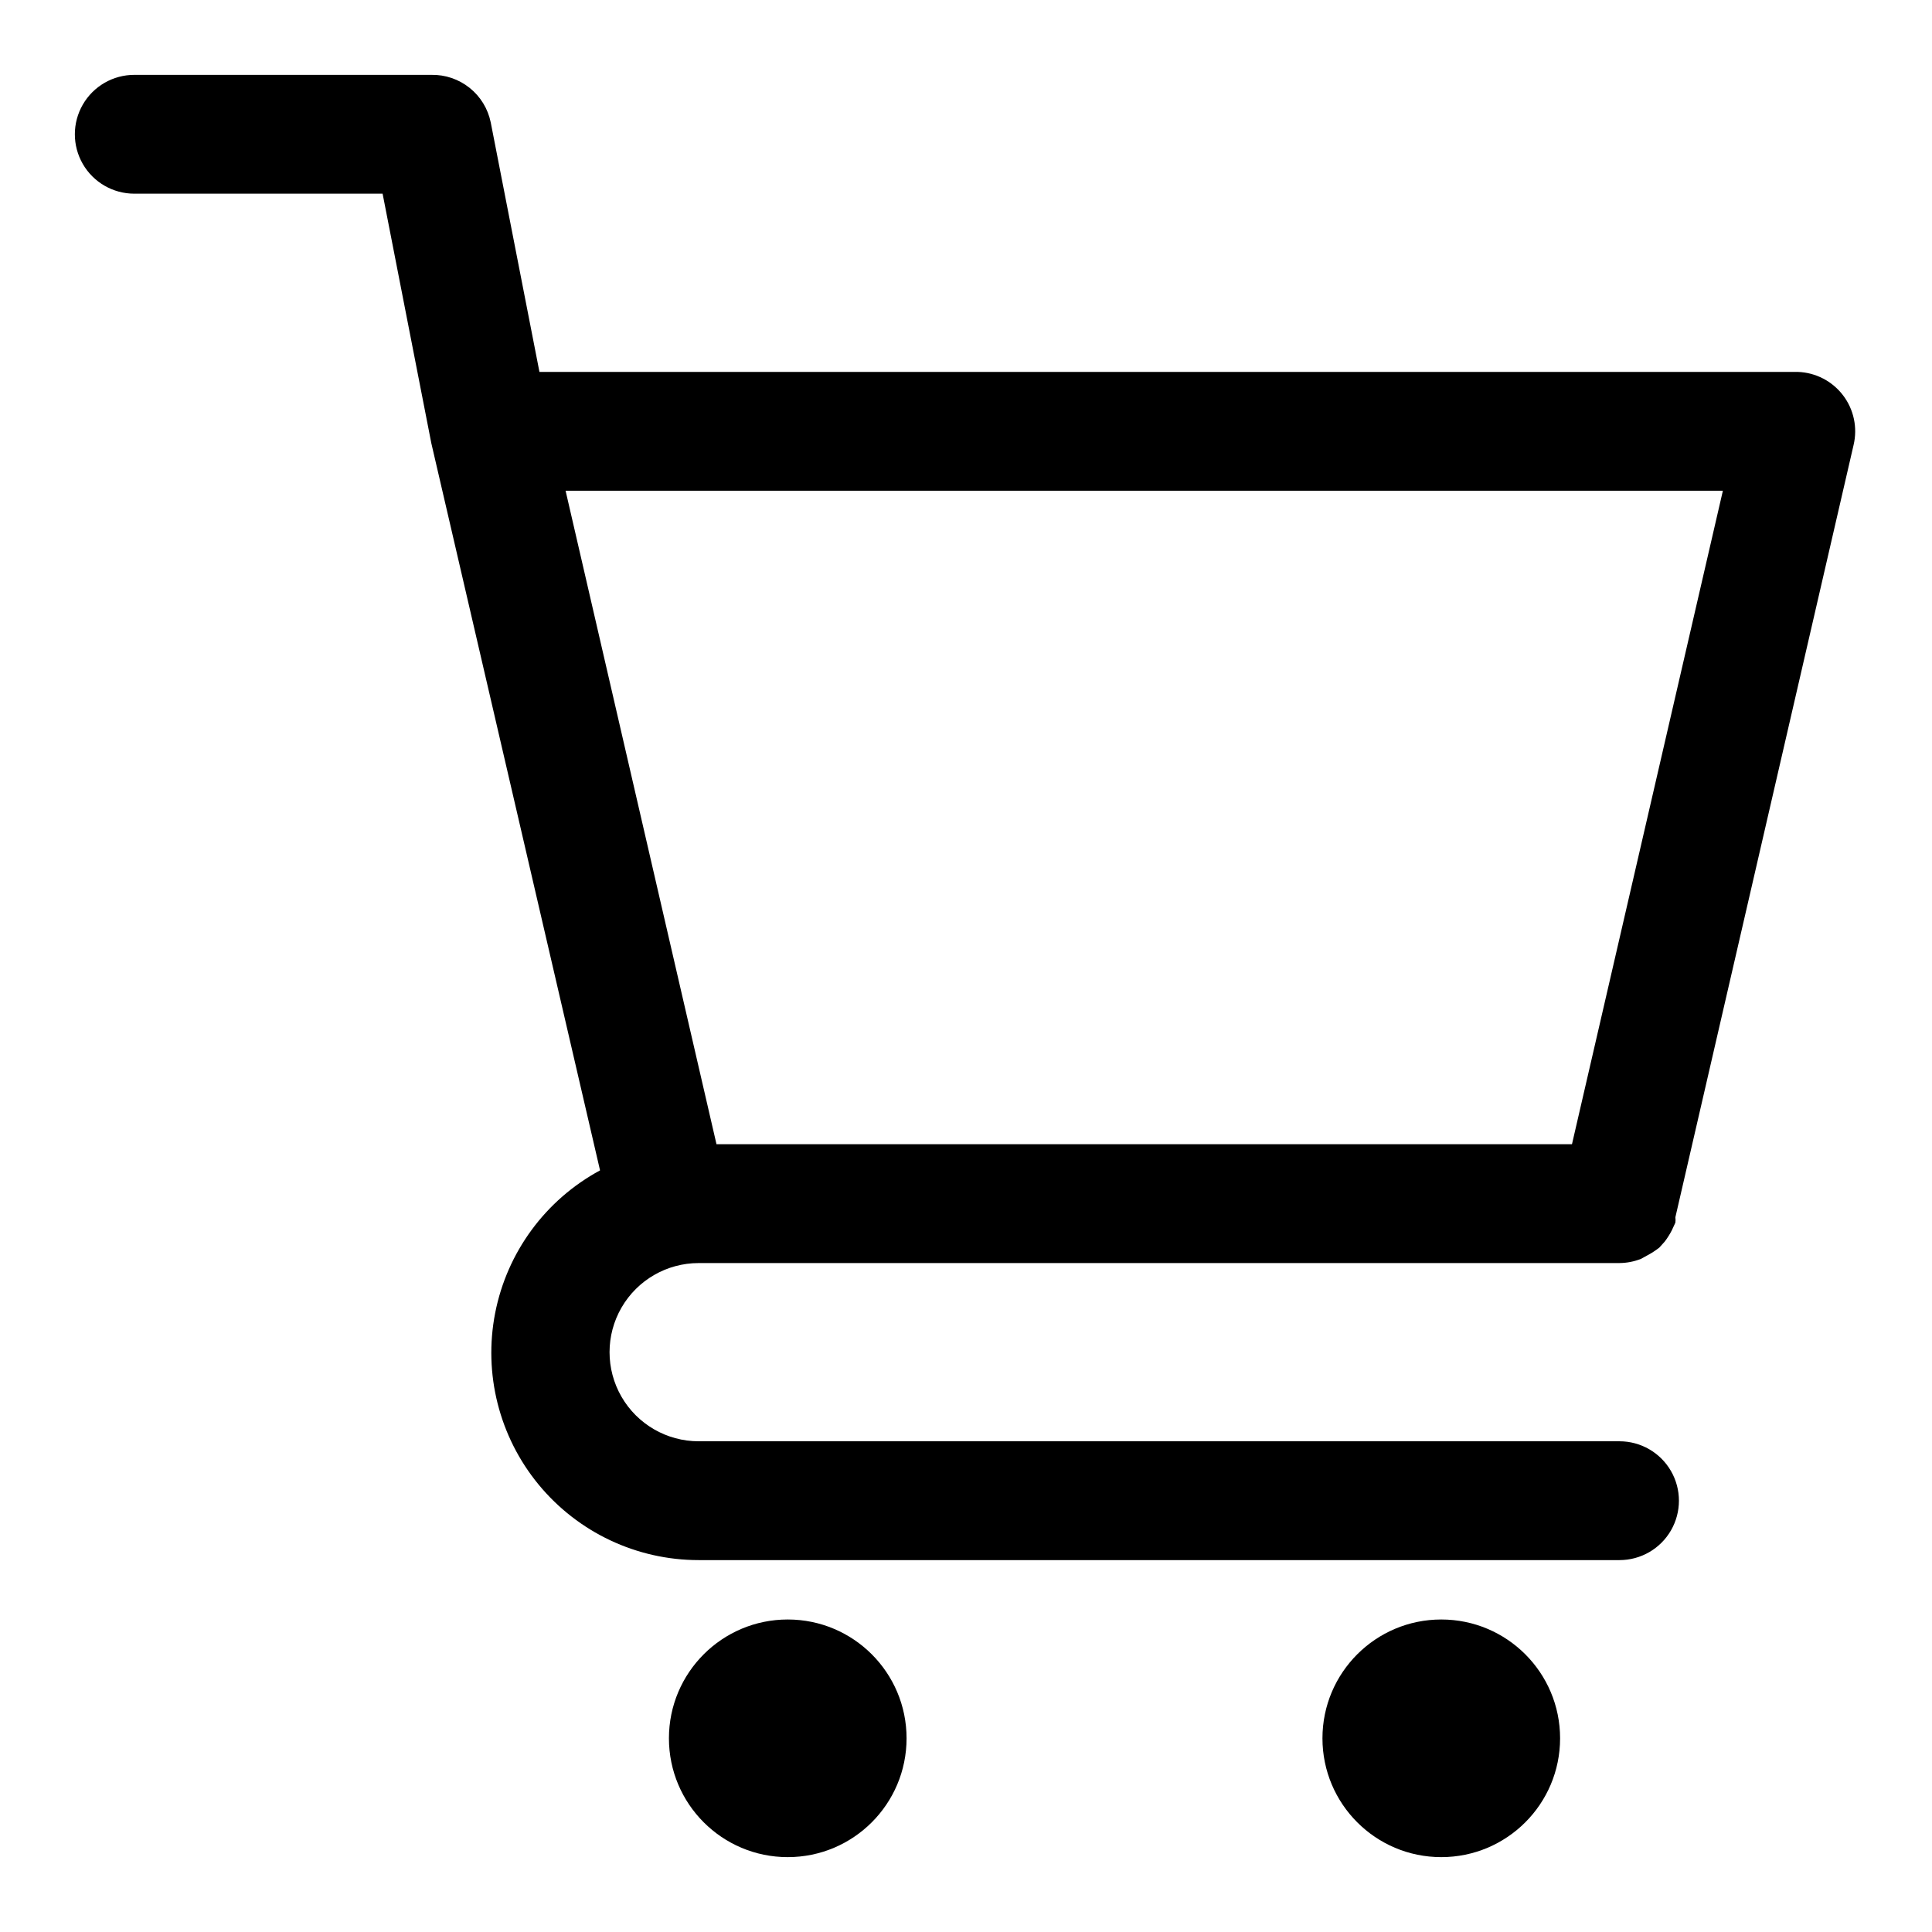
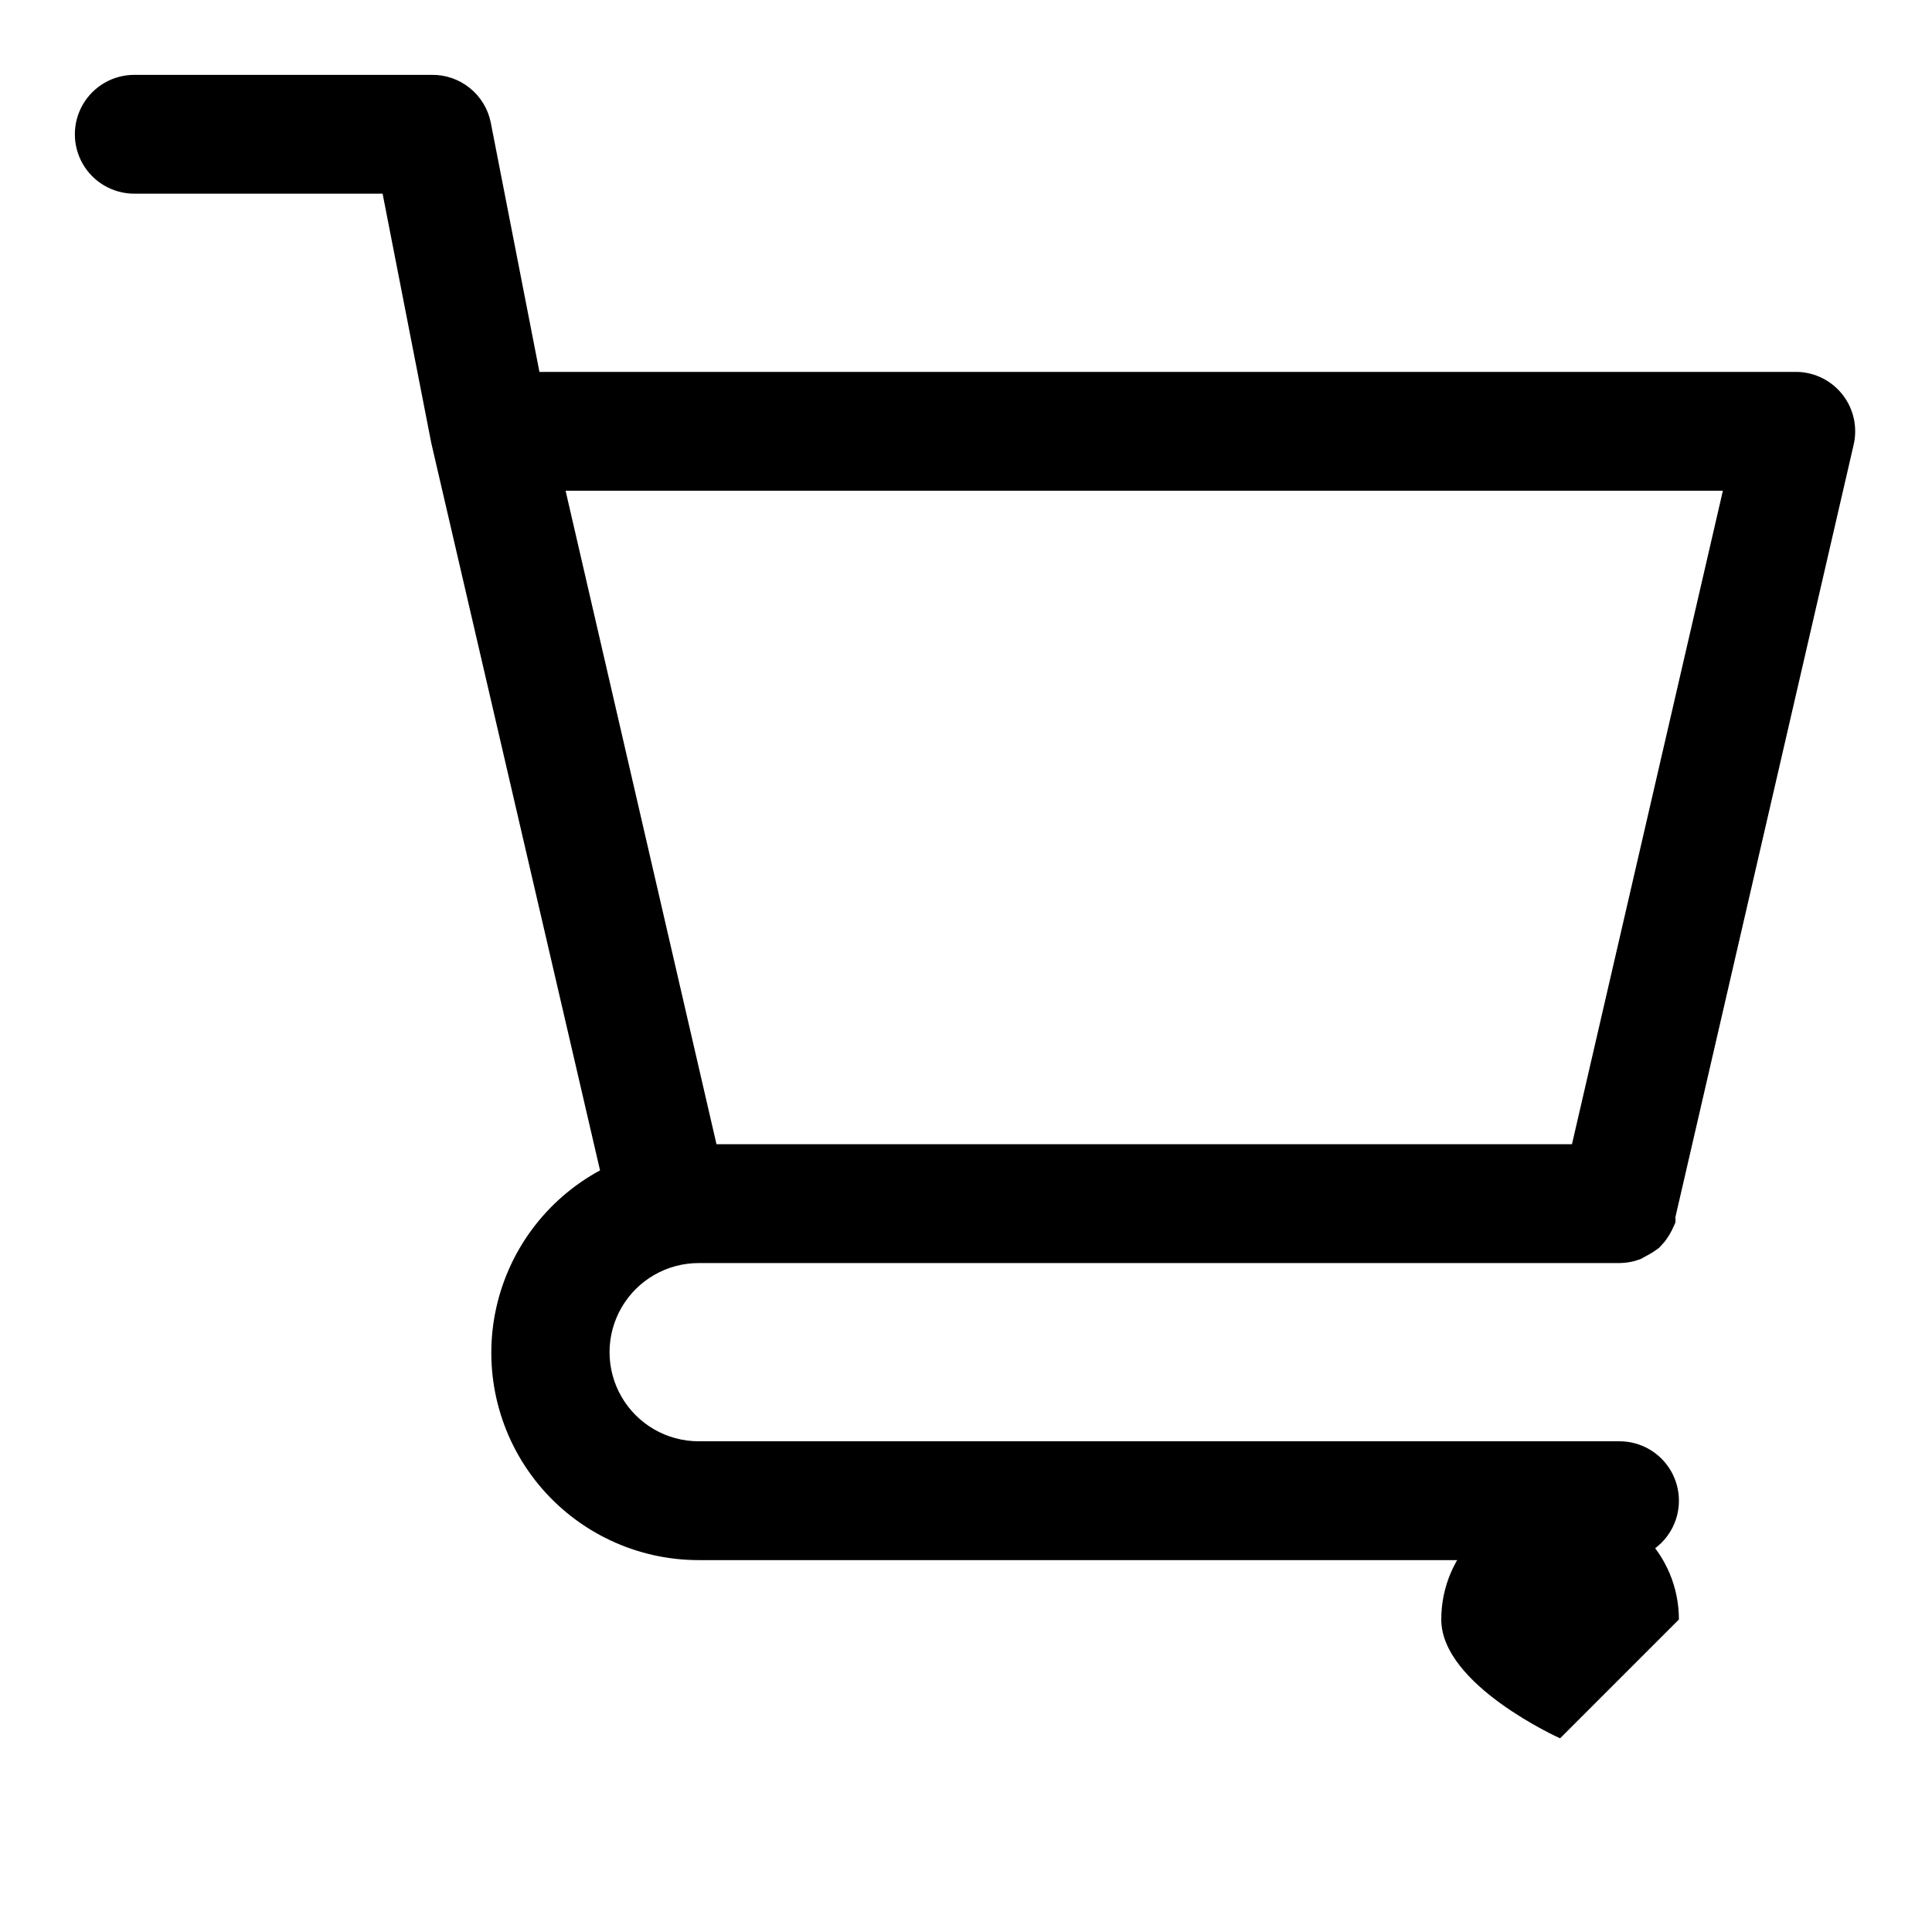
<svg xmlns="http://www.w3.org/2000/svg" fill="#000000" width="800px" height="800px" version="1.1" viewBox="144 144 512 512">
  <g>
    <path d="m329.15 478.72h244.04c1.941-0.016 3.863-0.387 5.668-1.102l1.73-0.945c1.109-0.59 2.16-1.273 3.148-2.047l1.418-1.574c0.719-0.938 1.352-1.938 1.891-2.992l0.945-2.047c0.066-0.469 0.066-0.945 0-1.414l47.23-204.67v-0.004c1.09-4.594 0.059-9.438-2.812-13.188-2.867-3.754-7.266-6.019-11.988-6.176h-333.46l-12.91-66.125c-0.738-3.609-2.715-6.848-5.594-9.148-2.875-2.301-6.469-3.523-10.152-3.449h-78.719c-5.625 0-10.824 3.004-13.637 7.875-2.812 4.871-2.812 10.871 0 15.742s8.012 7.871 13.637 7.871h65.809l12.91 66.125 44.715 192.71c-14.445 7.812-24.641 21.672-27.793 37.789-3.152 16.117 1.07 32.797 11.508 45.473s26 20.023 42.418 20.02h244.04c5.625 0 10.82-3 13.633-7.871s2.812-10.871 0-15.742c-2.812-4.871-8.008-7.875-13.633-7.875h-244.04c-8.434 0-16.23-4.5-20.449-11.805-4.219-7.309-4.219-16.312 0-23.617 4.219-7.309 12.016-11.809 20.449-11.809zm271.43-204.67-39.992 173.18h-226.71l-39.992-173.18z" />
-     <path d="m384.25 604.67c0 17.391-14.098 31.488-31.488 31.488s-31.488-14.098-31.488-31.488 14.098-31.488 31.488-31.488 31.488 14.098 31.488 31.488" />
-     <path d="m557.44 604.67c0 17.391-14.098 31.488-31.488 31.488s-31.488-14.098-31.488-31.488 14.098-31.488 31.488-31.488 31.488 14.098 31.488 31.488" />
+     <path d="m557.44 604.67s-31.488-14.098-31.488-31.488 14.098-31.488 31.488-31.488 31.488 14.098 31.488 31.488" />
  </g>
</svg>